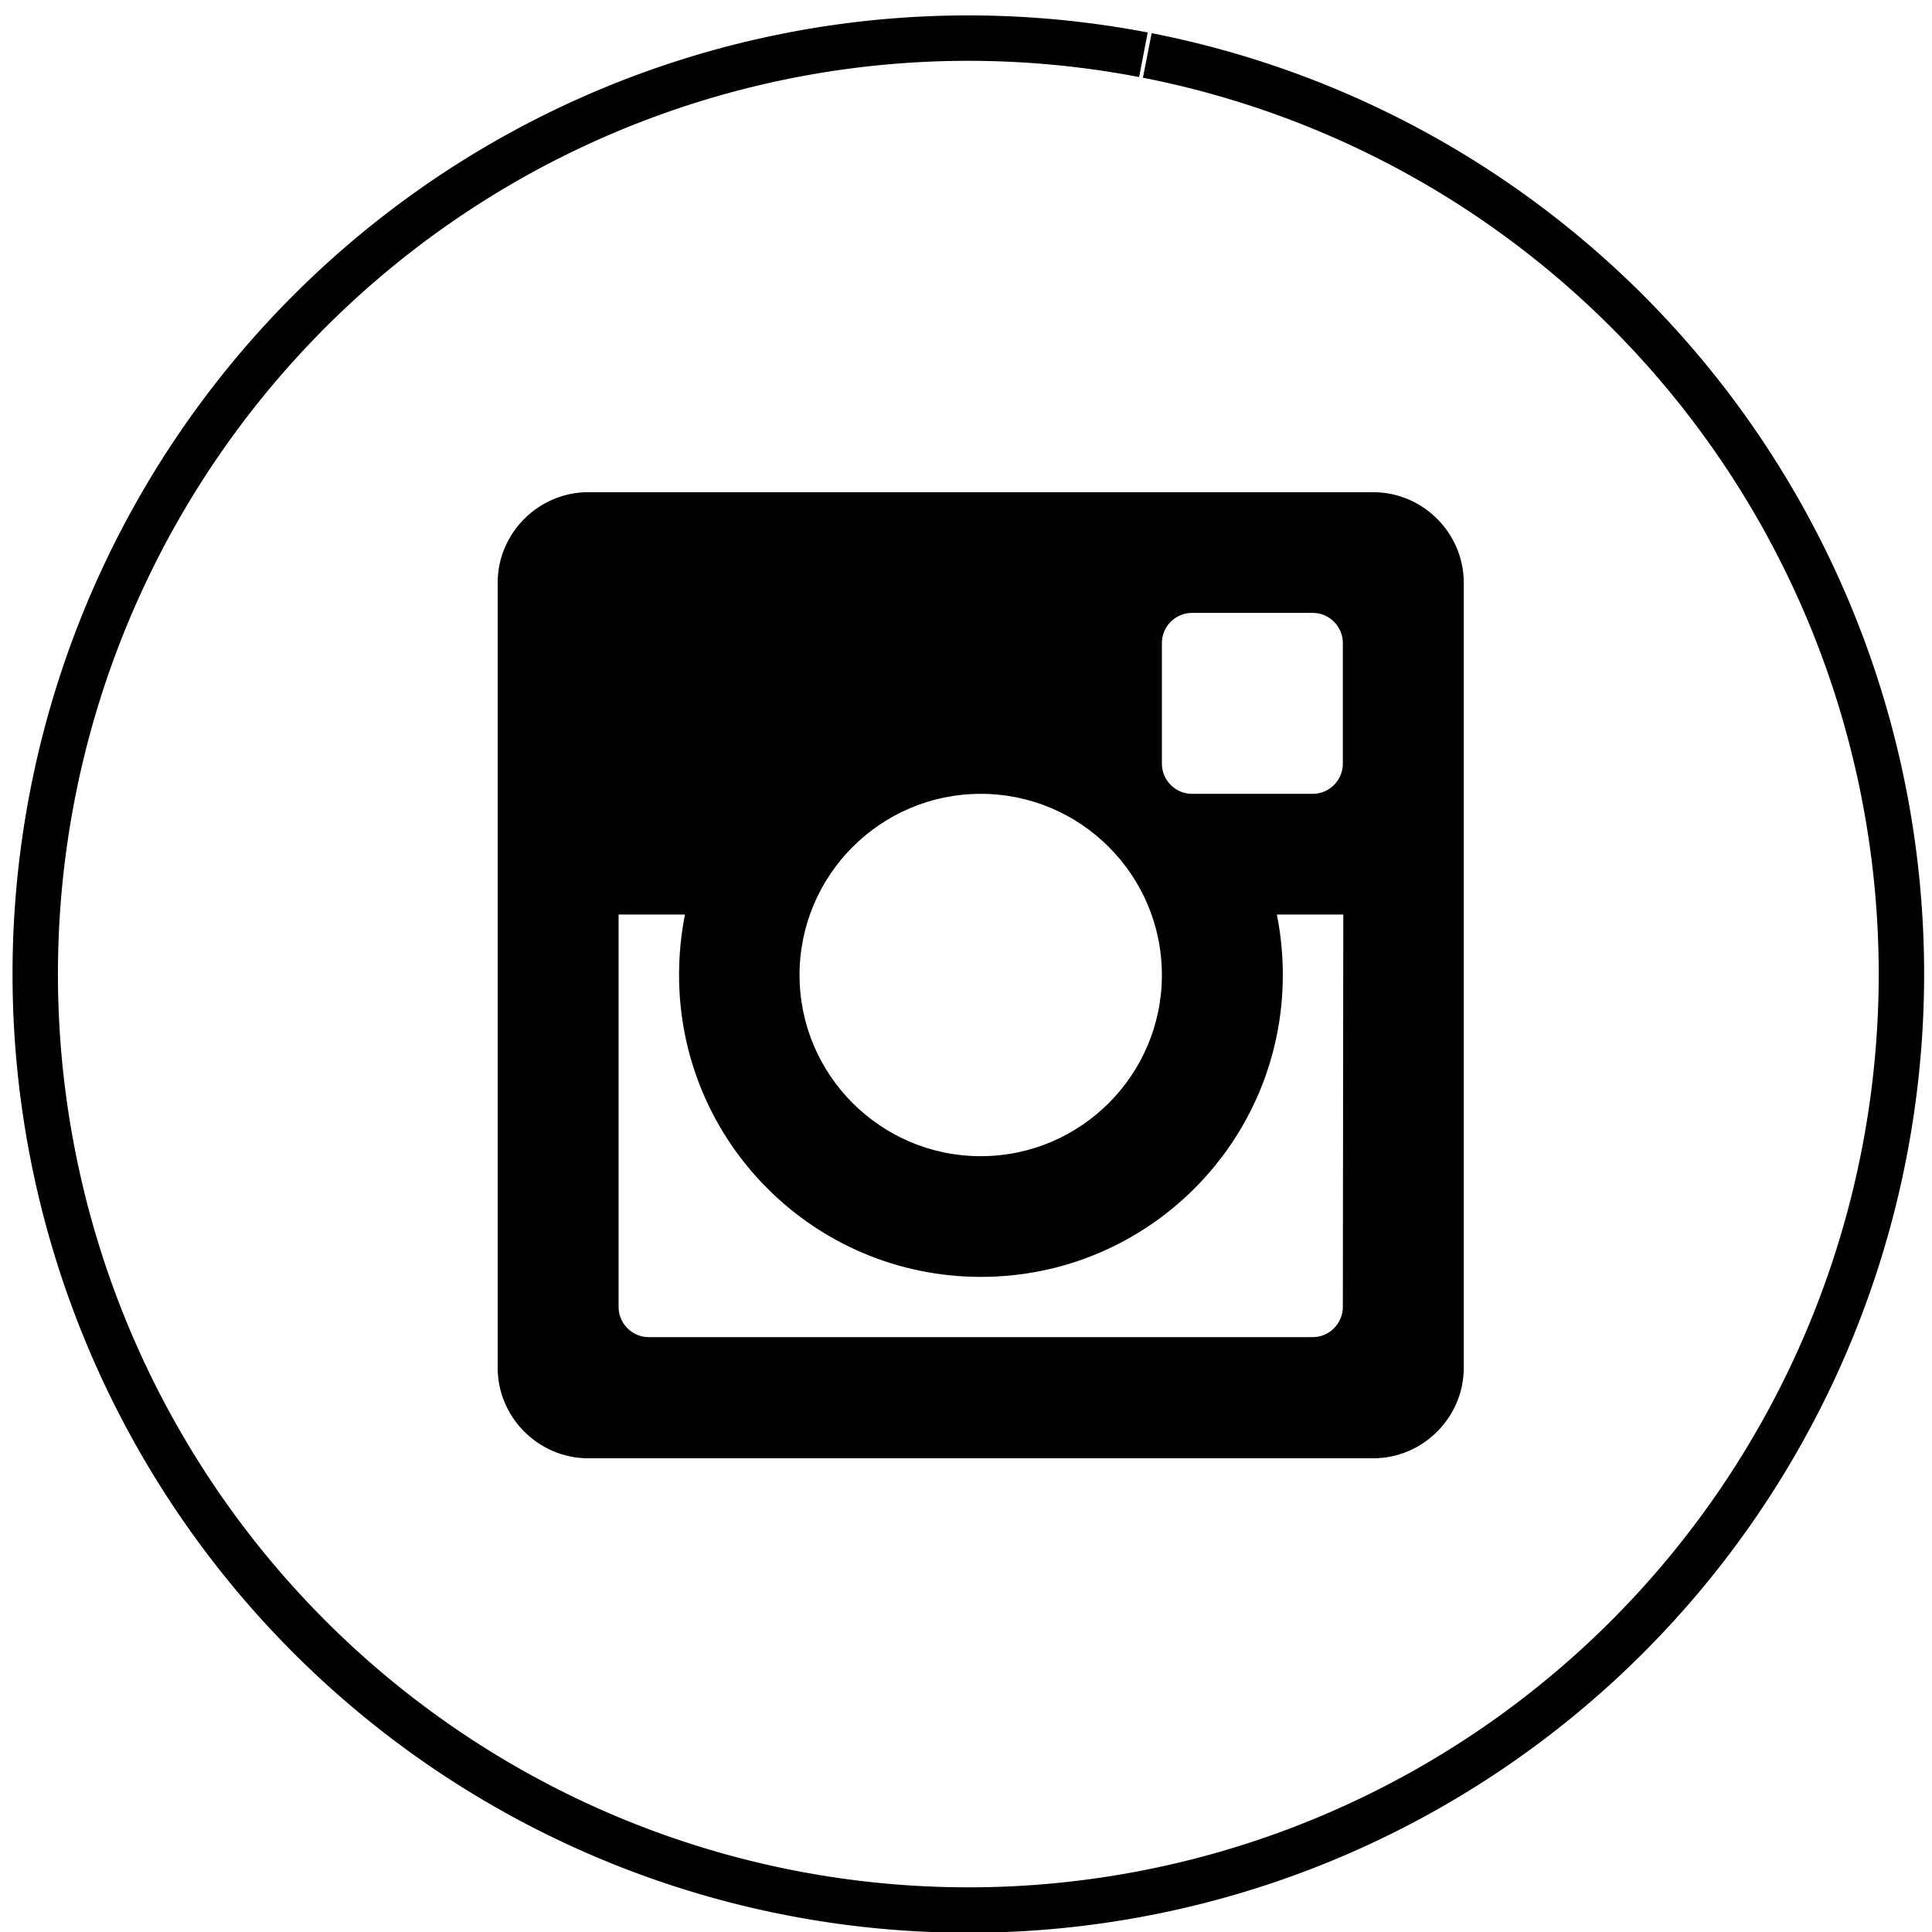
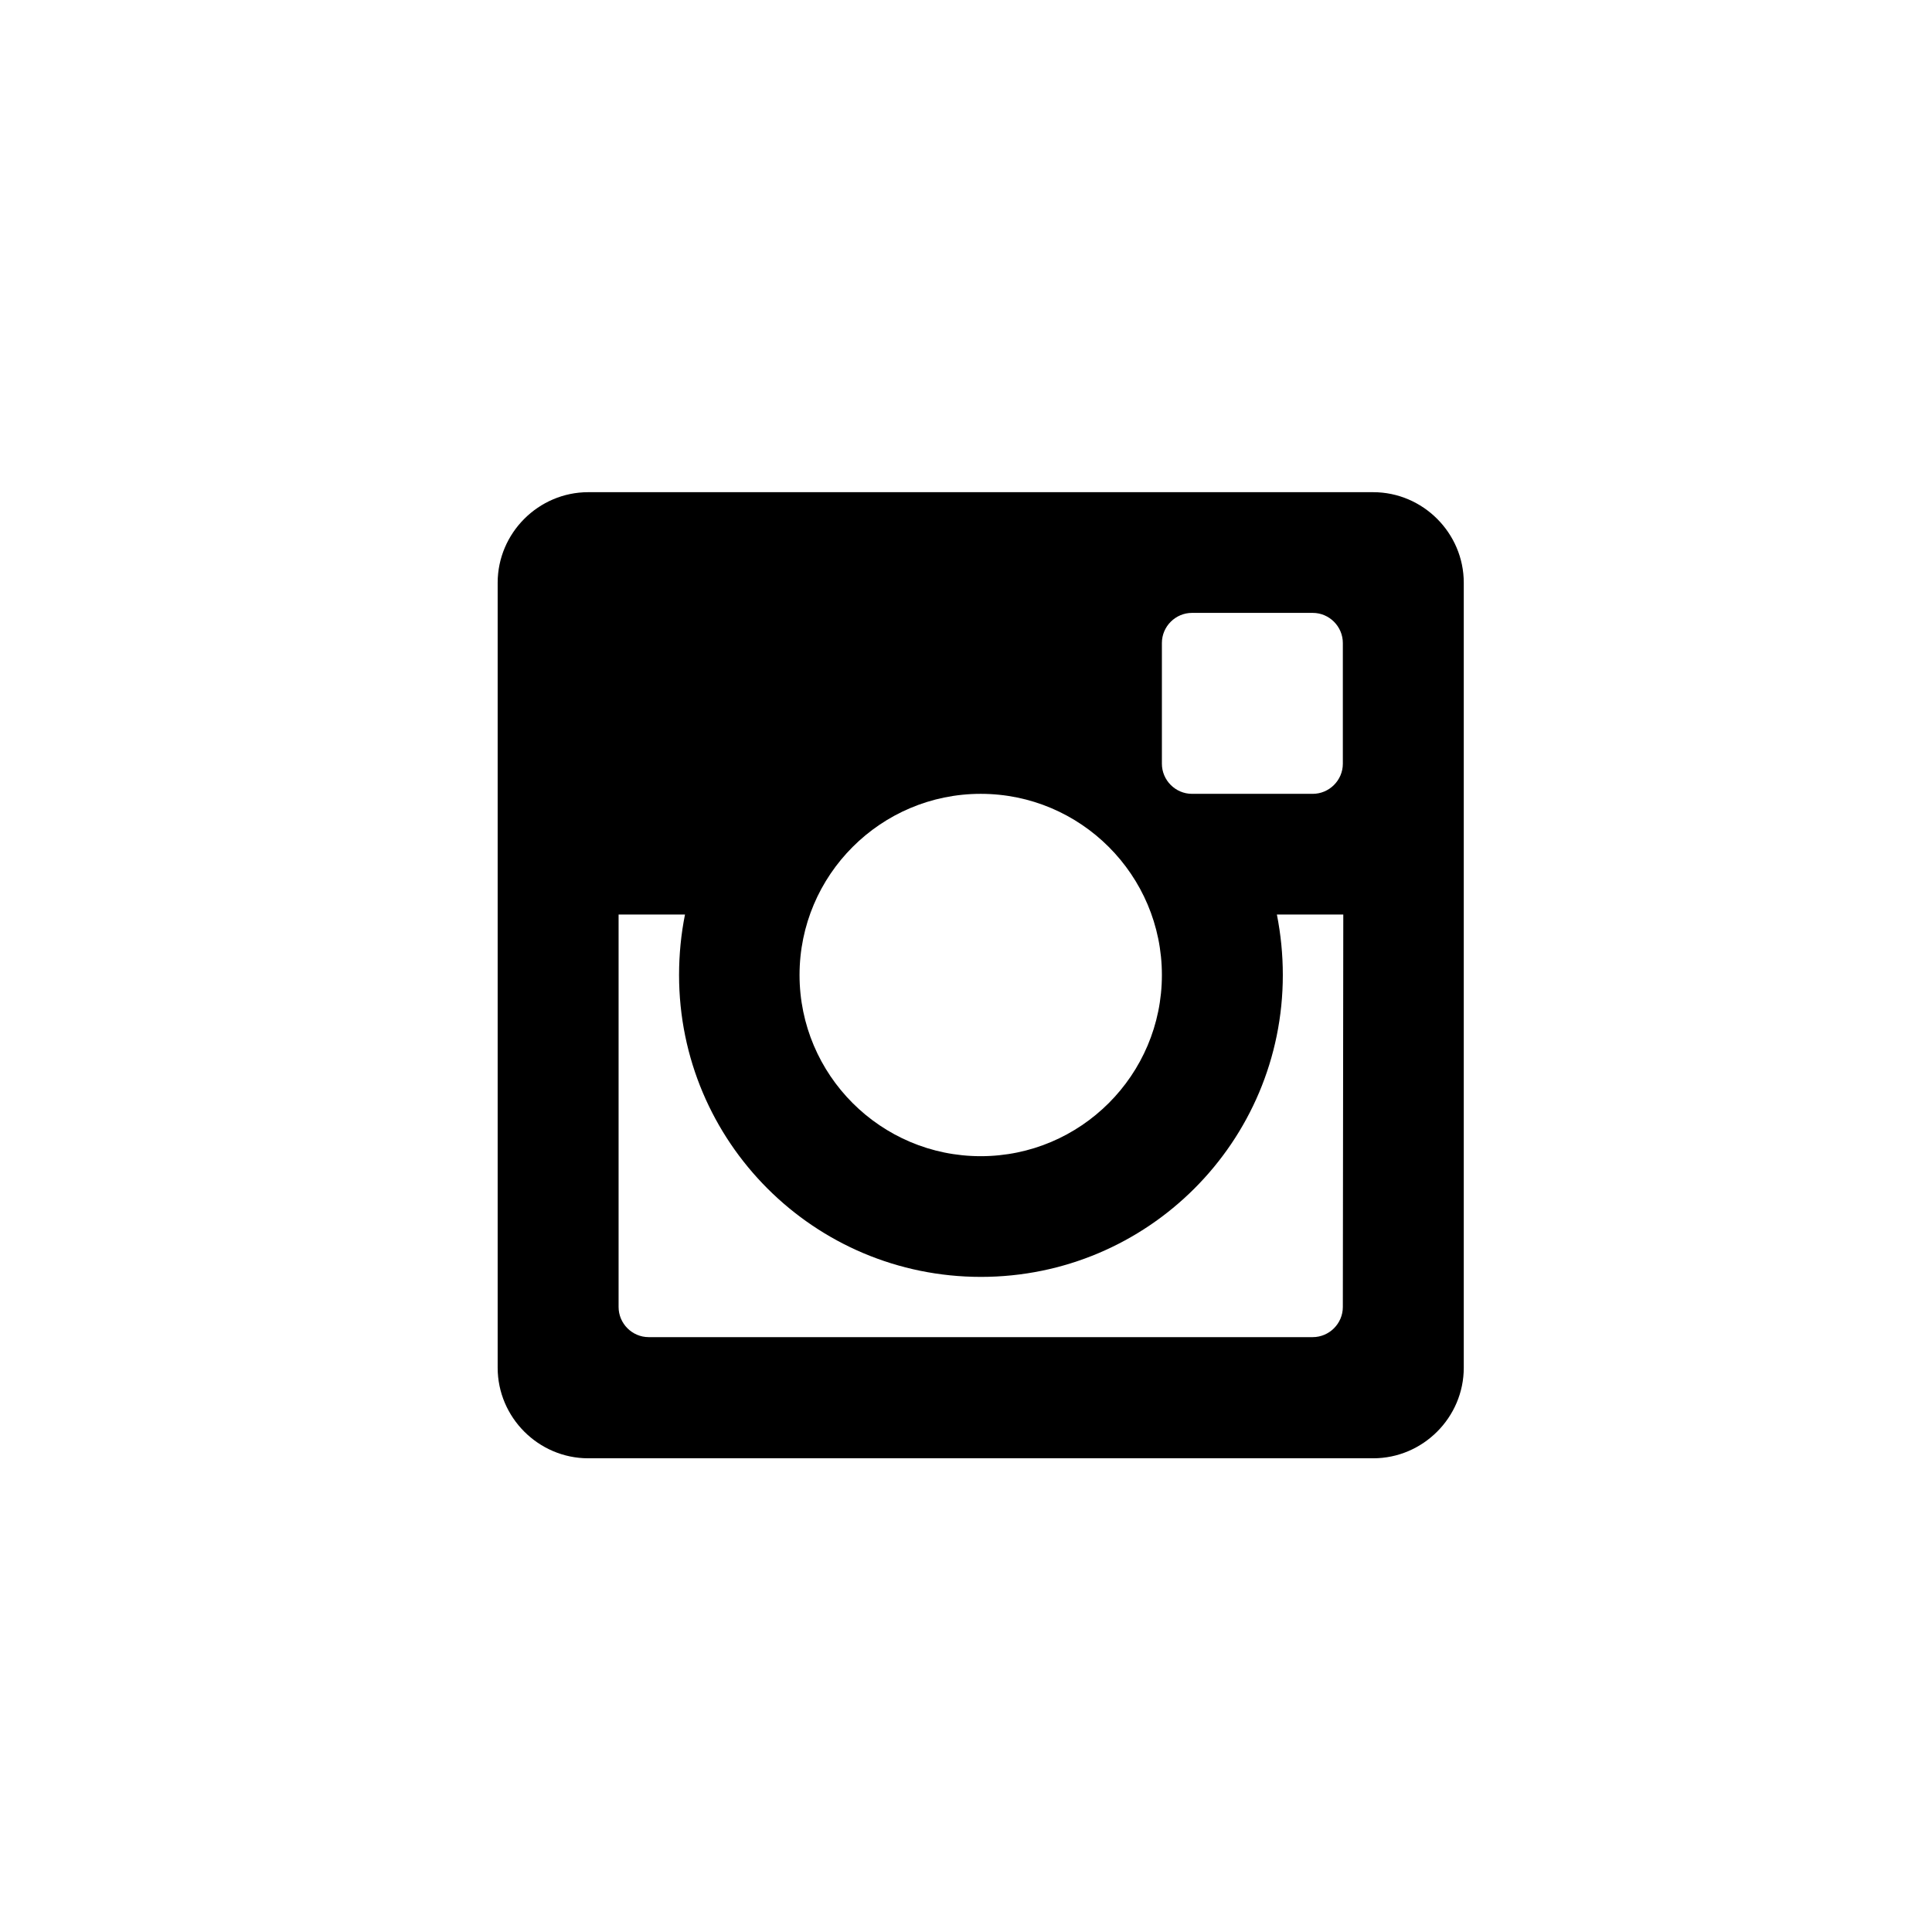
<svg xmlns="http://www.w3.org/2000/svg" xmlns:ns1="http://www.inkscape.org/namespaces/inkscape" xmlns:ns2="http://sodipodi.sourceforge.net/DTD/sodipodi-0.dtd" xmlns:xlink="http://www.w3.org/1999/xlink" width="32" height="32" viewBox="0 0 8.467 8.467" version="1.1" id="svg5" ns1:version="1.2.2 (b0a8486541, 2022-12-01)" ns2:docname="icon-instagram.svg">
  <ns2:namedview id="namedview7" pagecolor="#ffffff" bordercolor="#000000" borderopacity="0.25" ns1:showpageshadow="2" ns1:pageopacity="0.0" ns1:pagecheckerboard="0" ns1:deskcolor="#d1d1d1" ns1:document-units="mm" showgrid="false" ns1:zoom="11.78125" ns1:cx="2.7161804" ns1:cy="19.183024" ns1:window-width="1366" ns1:window-height="713" ns1:window-x="0" ns1:window-y="31" ns1:window-maximized="1" ns1:current-layer="layer1" />
  <defs id="defs2">
    <linearGradient id="linearGradient3610" ns1:swatch="solid">
      <stop style="stop-color:#000000;stop-opacity:1;" offset="0" id="stop3608" />
    </linearGradient>
    <linearGradient id="linearGradient3604" ns1:swatch="solid">
      <stop style="stop-color:#000000;stop-opacity:1;" offset="0" id="stop3602" />
    </linearGradient>
    <linearGradient id="linearGradient3598" ns1:swatch="solid">
      <stop style="stop-color:#000000;stop-opacity:0.456;" offset="0" id="stop3596" />
    </linearGradient>
    <linearGradient ns1:collect="always" xlink:href="#linearGradient3610" id="linearGradient3612" x1="0.018" y1="4.24" x2="8.473" y2="4.24" gradientUnits="userSpaceOnUse" gradientTransform="matrix(1.029,0,0,1.034,-0.124,-0.115)" />
  </defs>
  <g ns1:label="Laag 1" ns1:groupmode="layer" id="layer1">
-     <path style="fill:none;fill-opacity:1;stroke:url(#linearGradient3612);stroke-width:0.199;stroke-dasharray:none" id="path229" ns2:type="arc" ns2:cx="4.2435064" ns2:cy="4.2686095" ns2:rx="4.0893402" ns2:ry="4.1017981" ns2:start="4.9053602" ns2:end="4.9012623" ns2:open="true" ns2:arc-type="arc" d="M 5.028,0.243 A 4.089,4.102 0 0 1 8.258,5.051 4.089,4.102 0 0 1 3.467,8.296 4.089,4.102 0 0 1 0.228,3.494 4.089,4.102 0 0 1 5.011,0.24" />
    <path fill="#000000" d="m 6.018,2.157 h -3.44 c -0.218,0 -0.397,0.179 -0.397,0.397 v 3.44 c 0,0.218 0.179,0.397 0.397,0.397 h 3.44 c 0.218,0 0.397,-0.179 0.397,-0.397 V 2.554 c 0,-0.218 -0.179,-0.397 -0.397,-0.397 z m -0.926,0.661 c 0,-0.073 0.06,-0.132 0.132,-0.132 h 0.529 c 0.073,0 0.132,0.06 0.132,0.132 v 0.529 c 0,0.073 -0.06,0.132 -0.132,0.132 h -0.529 c -0.073,0 -0.132,-0.06 -0.132,-0.132 z m -0.794,0.661 c 0.438,0 0.794,0.356 0.794,0.794 0,0.438 -0.356,0.794 -0.794,0.794 -0.438,0 -0.794,-0.356 -0.794,-0.794 0,-0.438 0.356,-0.794 0.794,-0.794 z m 1.587,2.249 v 0 c 0,0.073 -0.06,0.132 -0.132,0.132 h -2.91 c -0.073,0 -0.132,-0.06 -0.132,-0.132 v 0 -1.72 h 0.291 c -0.017,0.085 -0.026,0.174 -0.026,0.265 0,0.731 0.592,1.323 1.323,1.323 0.731,0 1.323,-0.592 1.323,-1.323 0,-0.091 -0.009,-0.179 -0.026,-0.265 h 0.291 z" id="path57" style="stroke-width:0.265" />
  </g>
</svg>